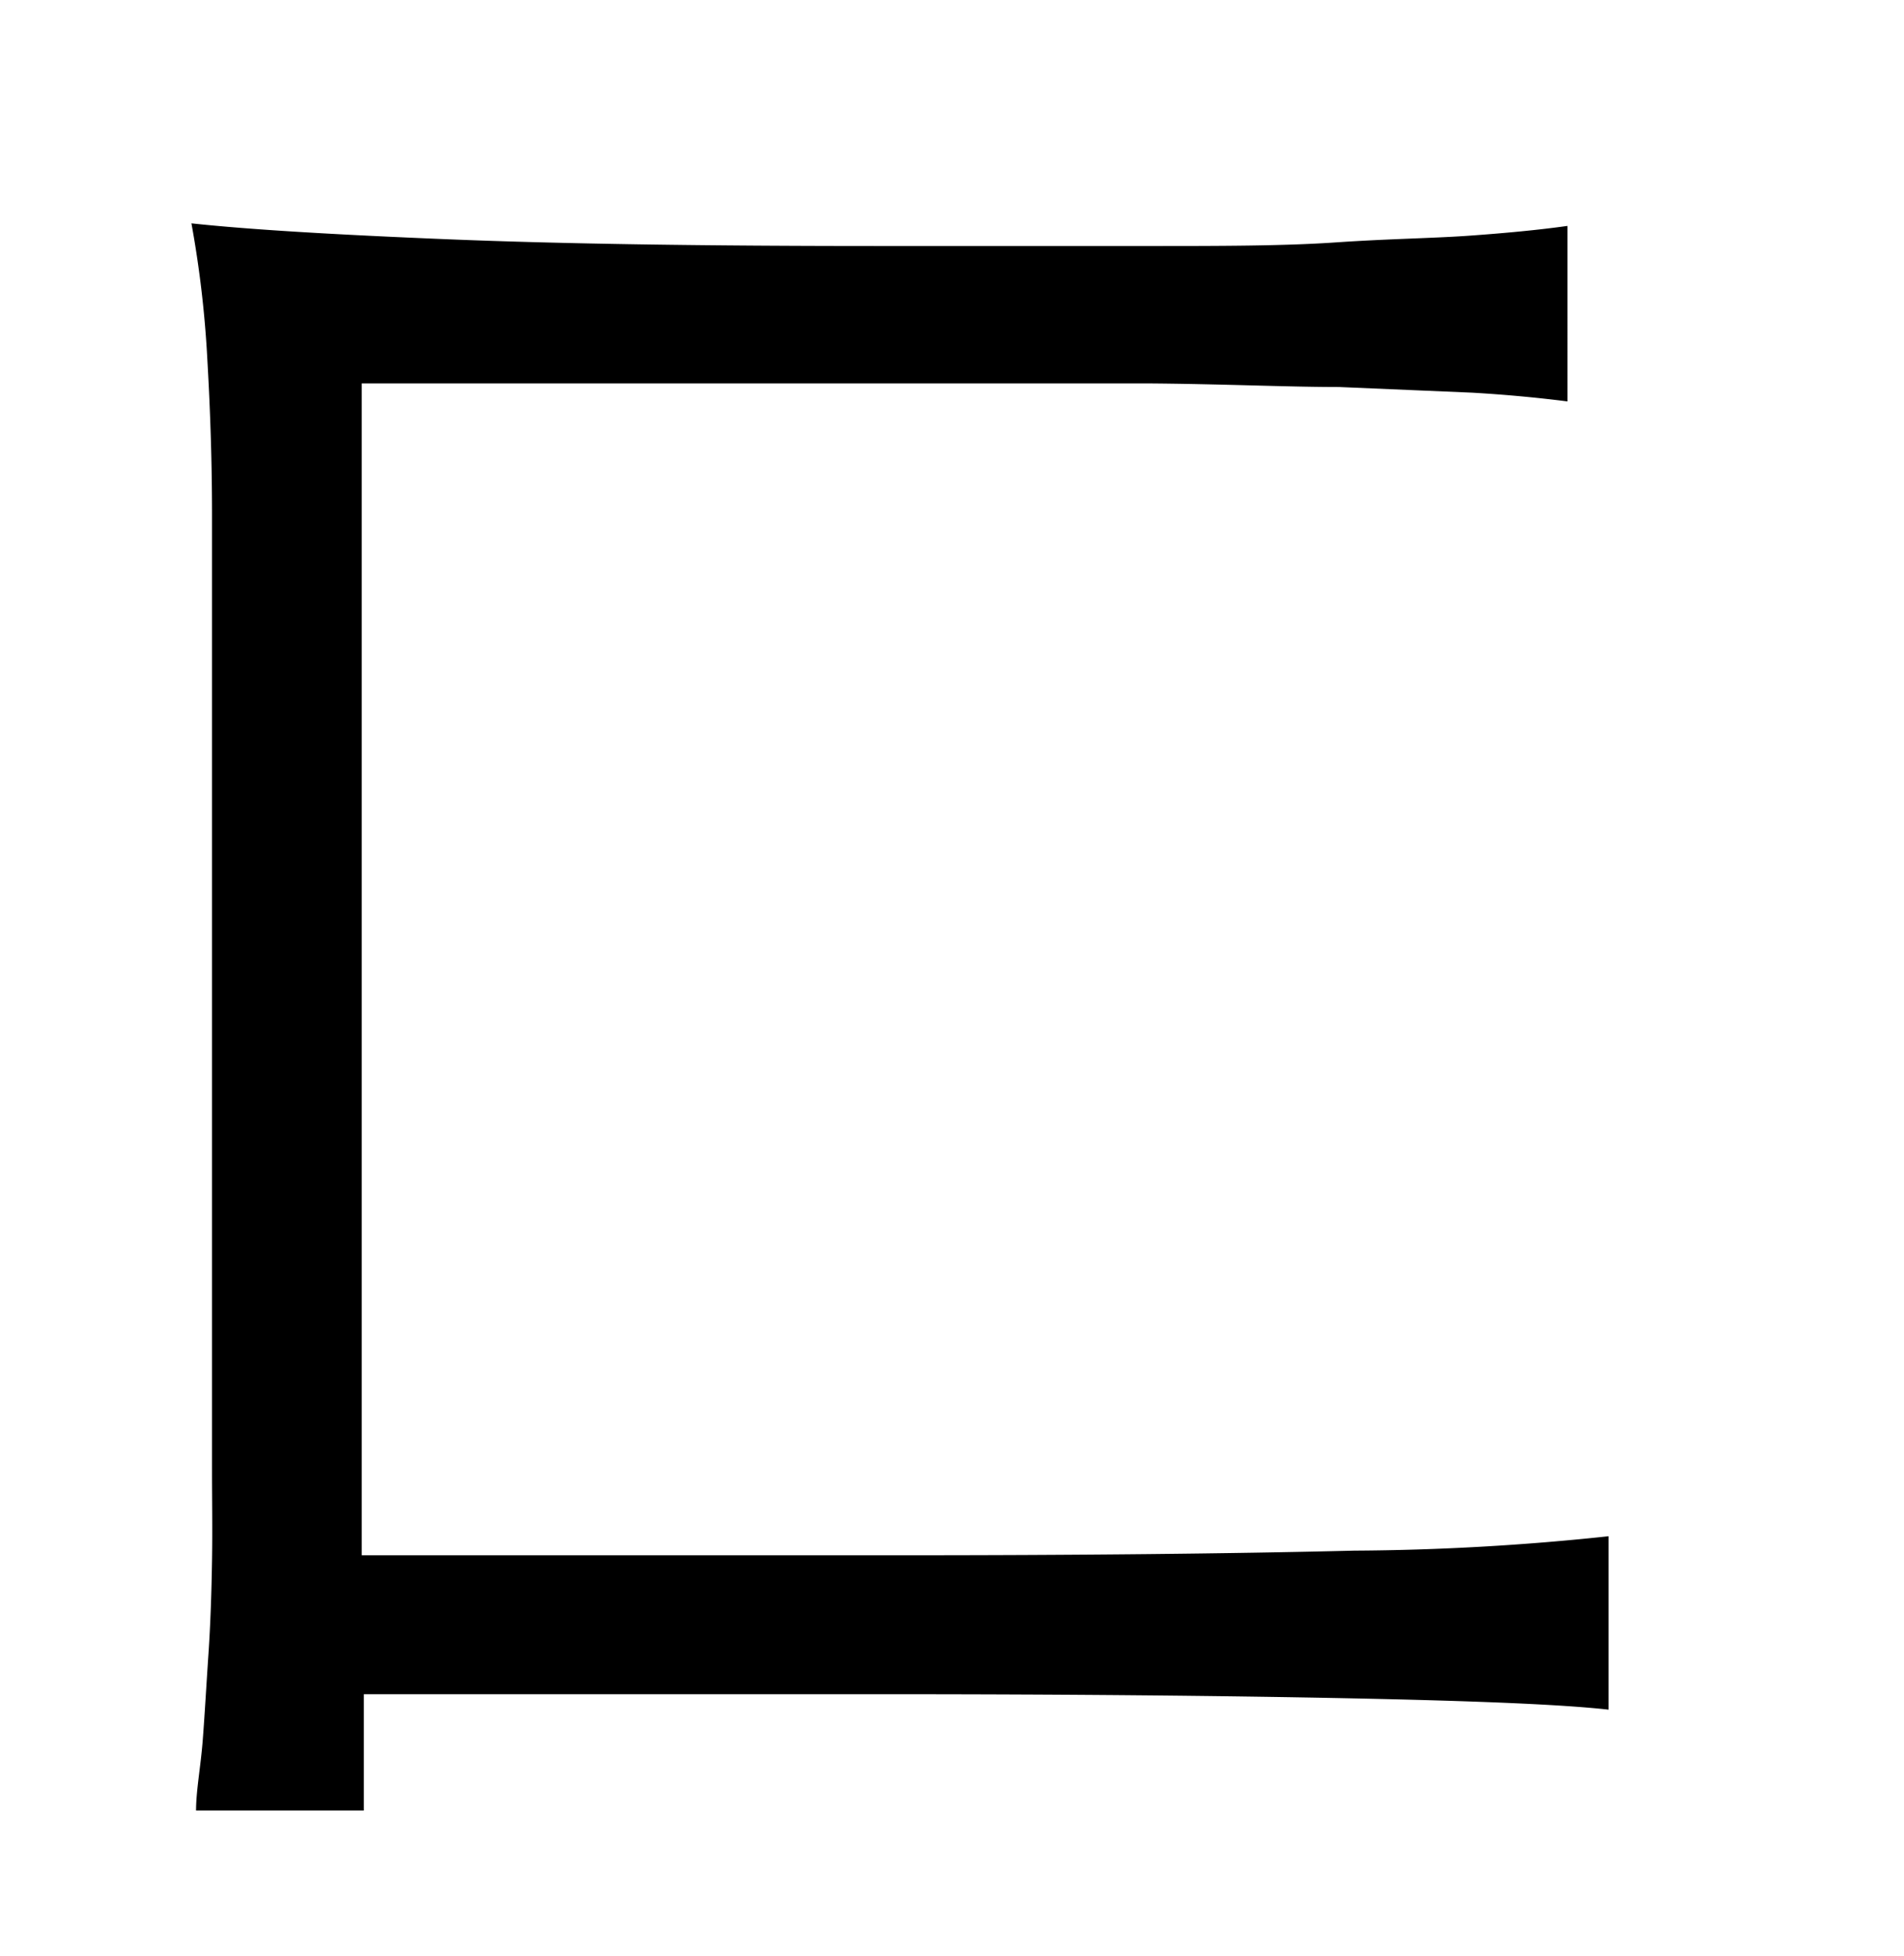
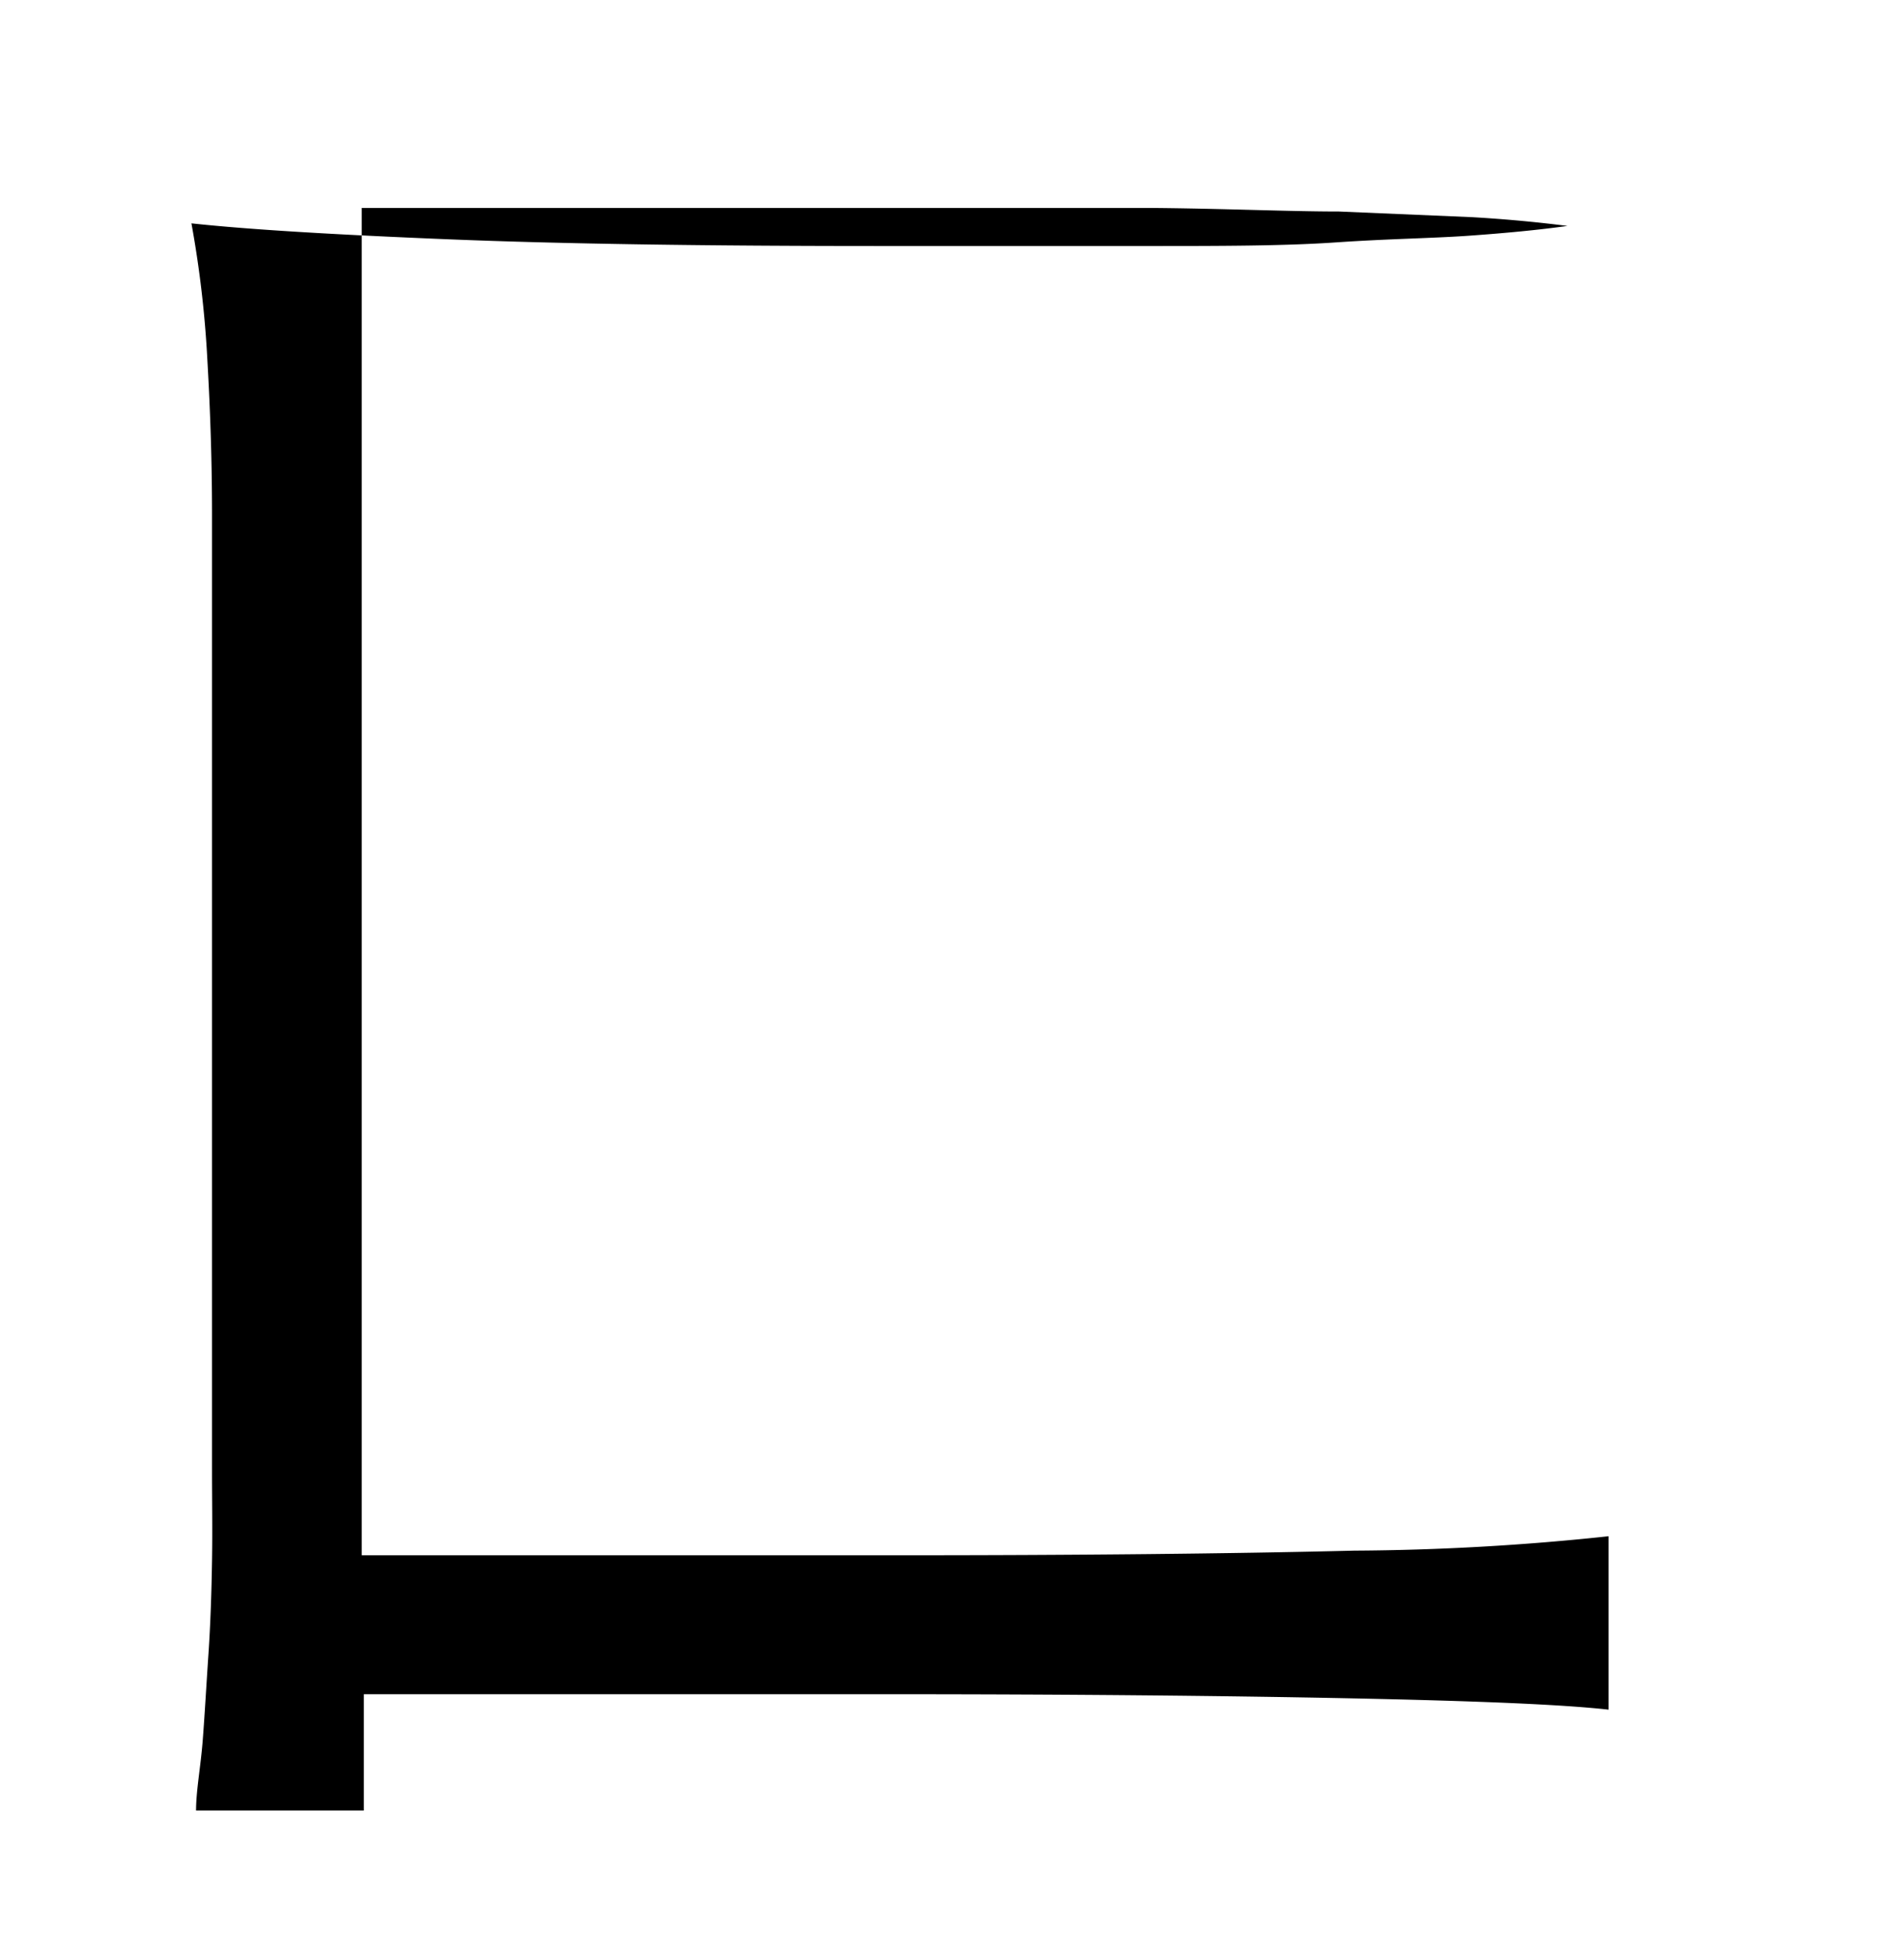
<svg xmlns="http://www.w3.org/2000/svg" viewBox="0 0 37 38">
  <title>radical</title>
  <g id="radical-22" data-name="Layer 2">
-     <path d="M7.07,35.18H3.81c0-.39.09-.85.13-1.37s.07-1.07.11-1.66.06-1.2.07-1.82,0-1.2,0-1.77V10q0-1.44-.09-3a20.82,20.82,0,0,0-.31-2.66c1.11.12,2.78.22,5,.31s5,.13,8.38.13l5.16,0c1.44,0,2.68,0,3.7-.07s1.89-.08,2.59-.13,1.34-.11,1.91-.19V7.8c-.55-.07-1.16-.13-1.85-.17l-2.59-.11c-1,0-2.28-.06-3.74-.07l-5.25,0h-10V30.22H17.43q5.25,0,8.89-.09a48.56,48.56,0,0,0,4.94-.28v3.37c-.88-.1-2.56-.17-5-.22s-5.46-.08-9-.08H7.07Z" />
+     <path d="M7.07,35.18H3.81c0-.39.09-.85.13-1.37s.07-1.07.11-1.66.06-1.2.07-1.82,0-1.2,0-1.77V10q0-1.44-.09-3a20.82,20.82,0,0,0-.31-2.66c1.11.12,2.78.22,5,.31s5,.13,8.38.13l5.16,0c1.44,0,2.68,0,3.7-.07s1.89-.08,2.59-.13,1.34-.11,1.91-.19c-.55-.07-1.16-.13-1.85-.17l-2.59-.11c-1,0-2.28-.06-3.74-.07l-5.25,0h-10V30.22H17.43q5.25,0,8.89-.09a48.56,48.56,0,0,0,4.94-.28v3.37c-.88-.1-2.56-.17-5-.22s-5.46-.08-9-.08H7.07Z" />
  </g>
</svg>